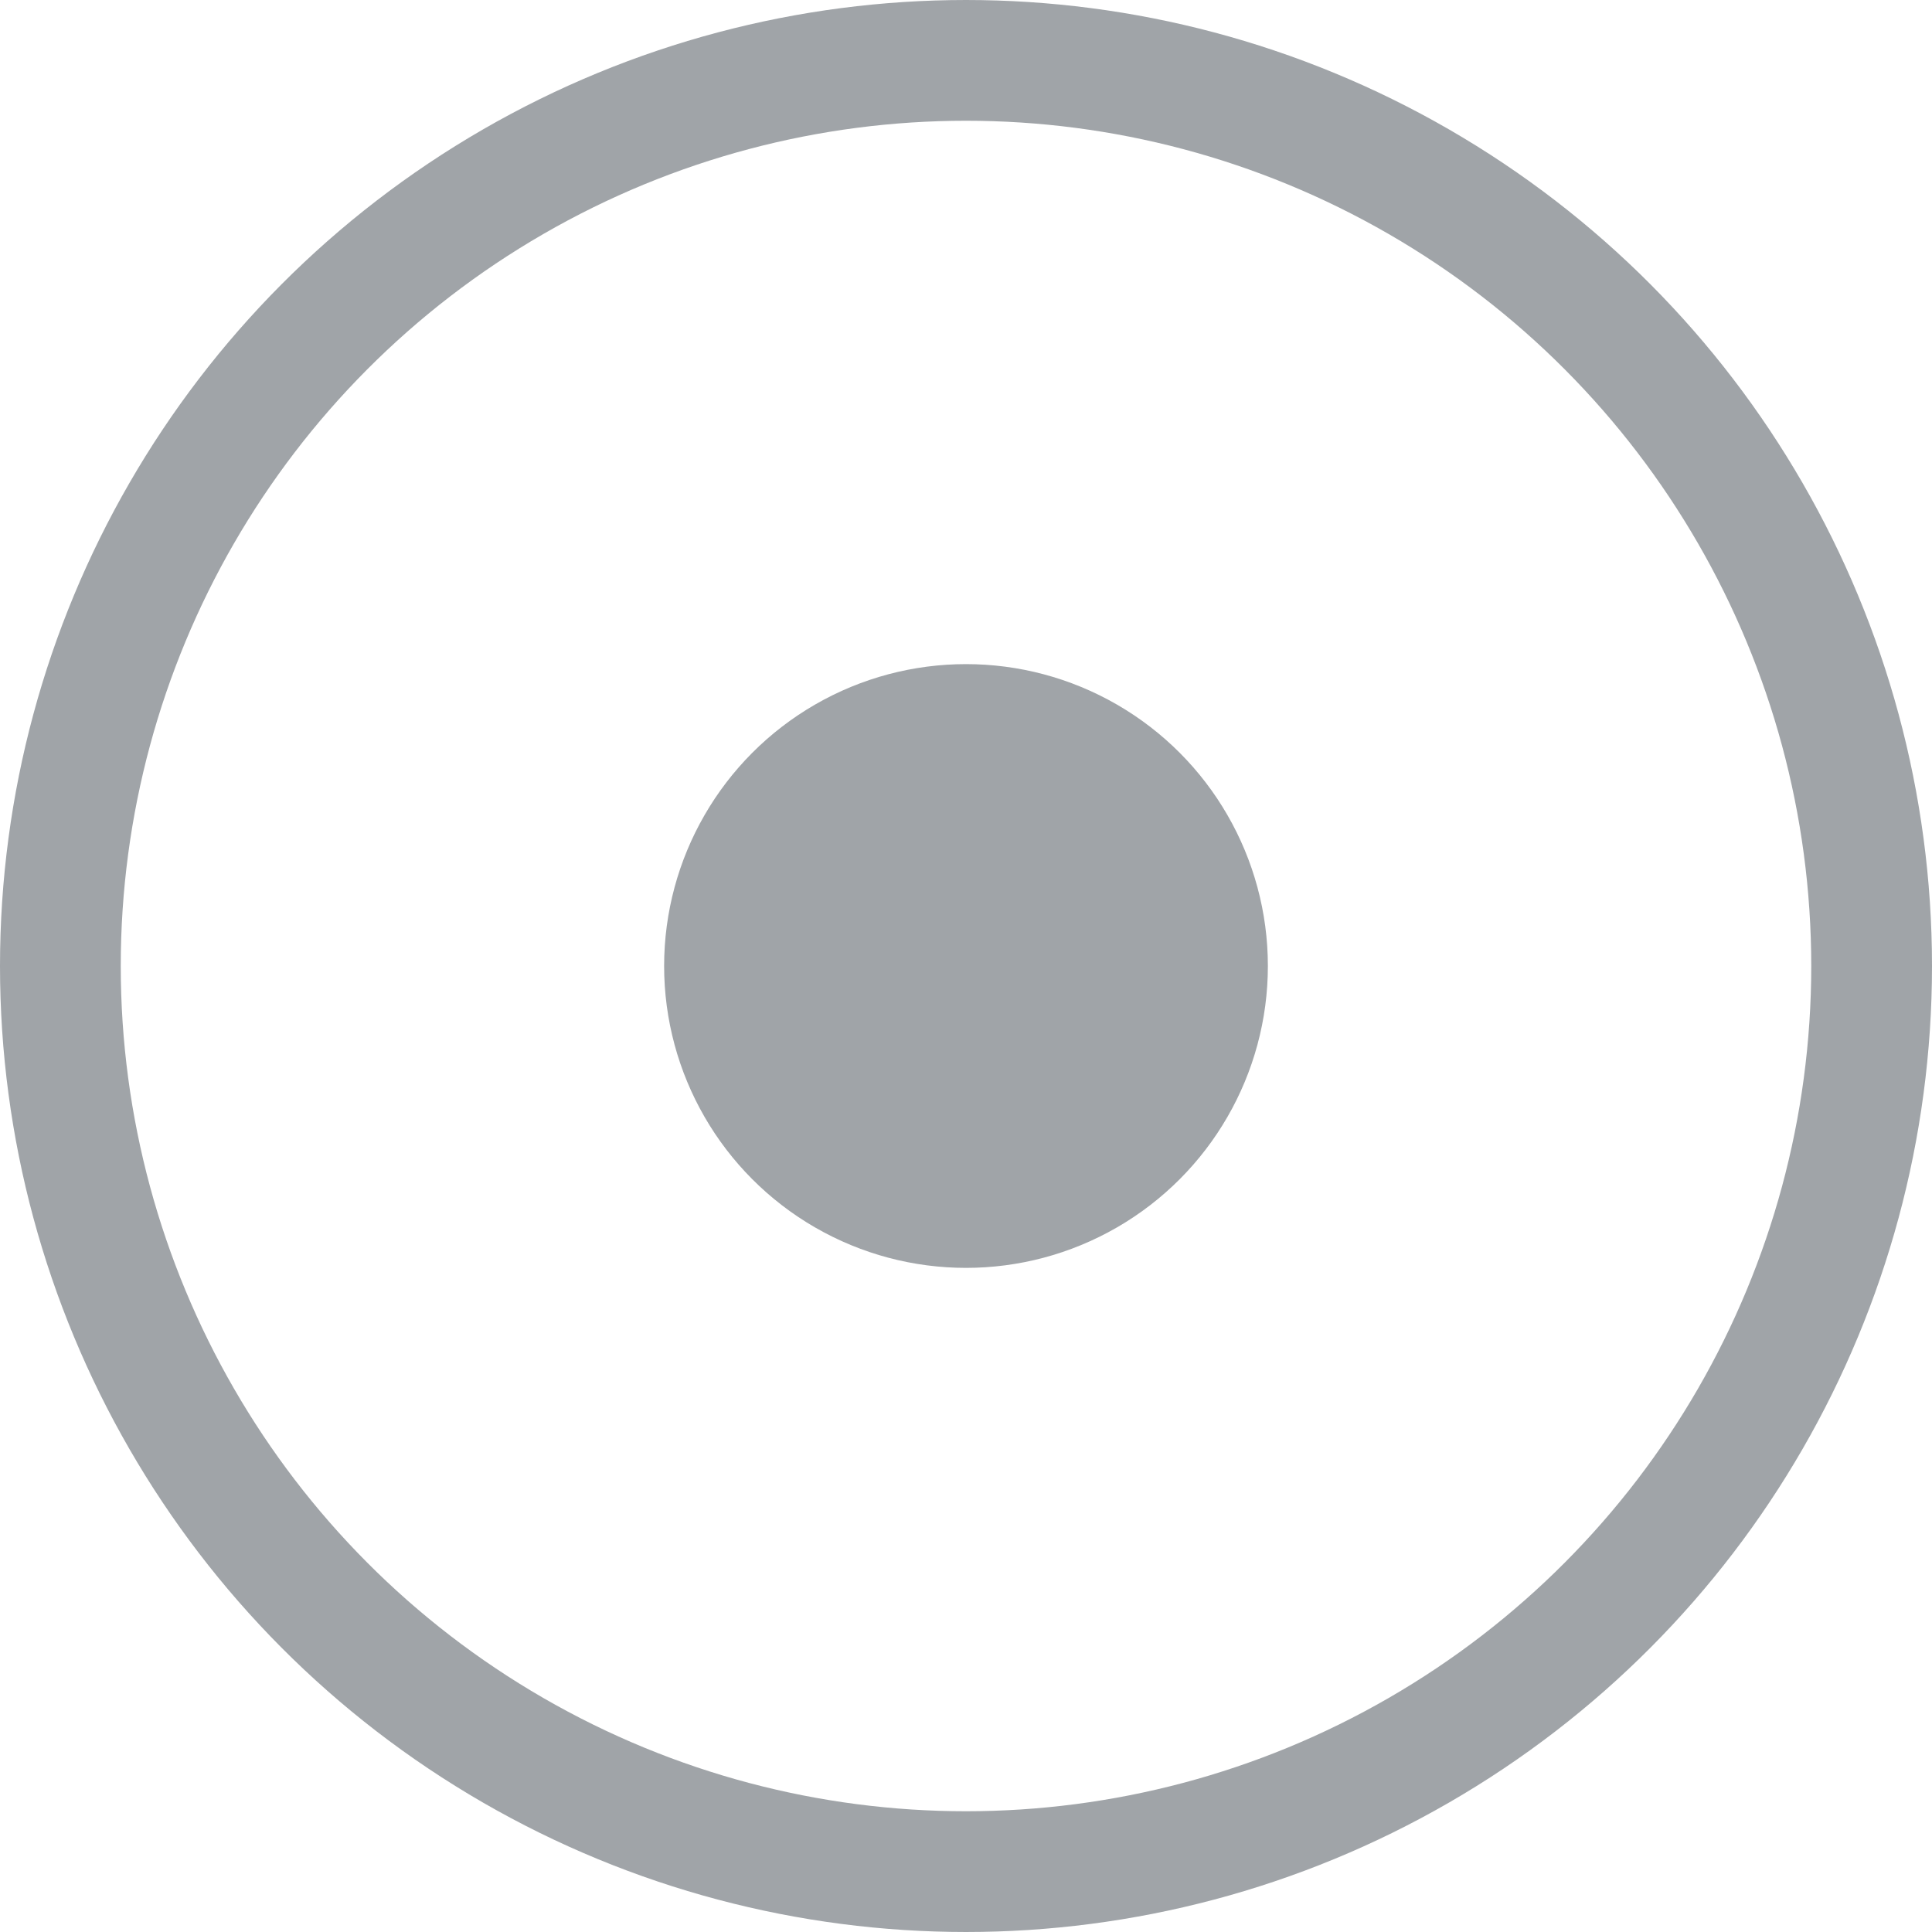
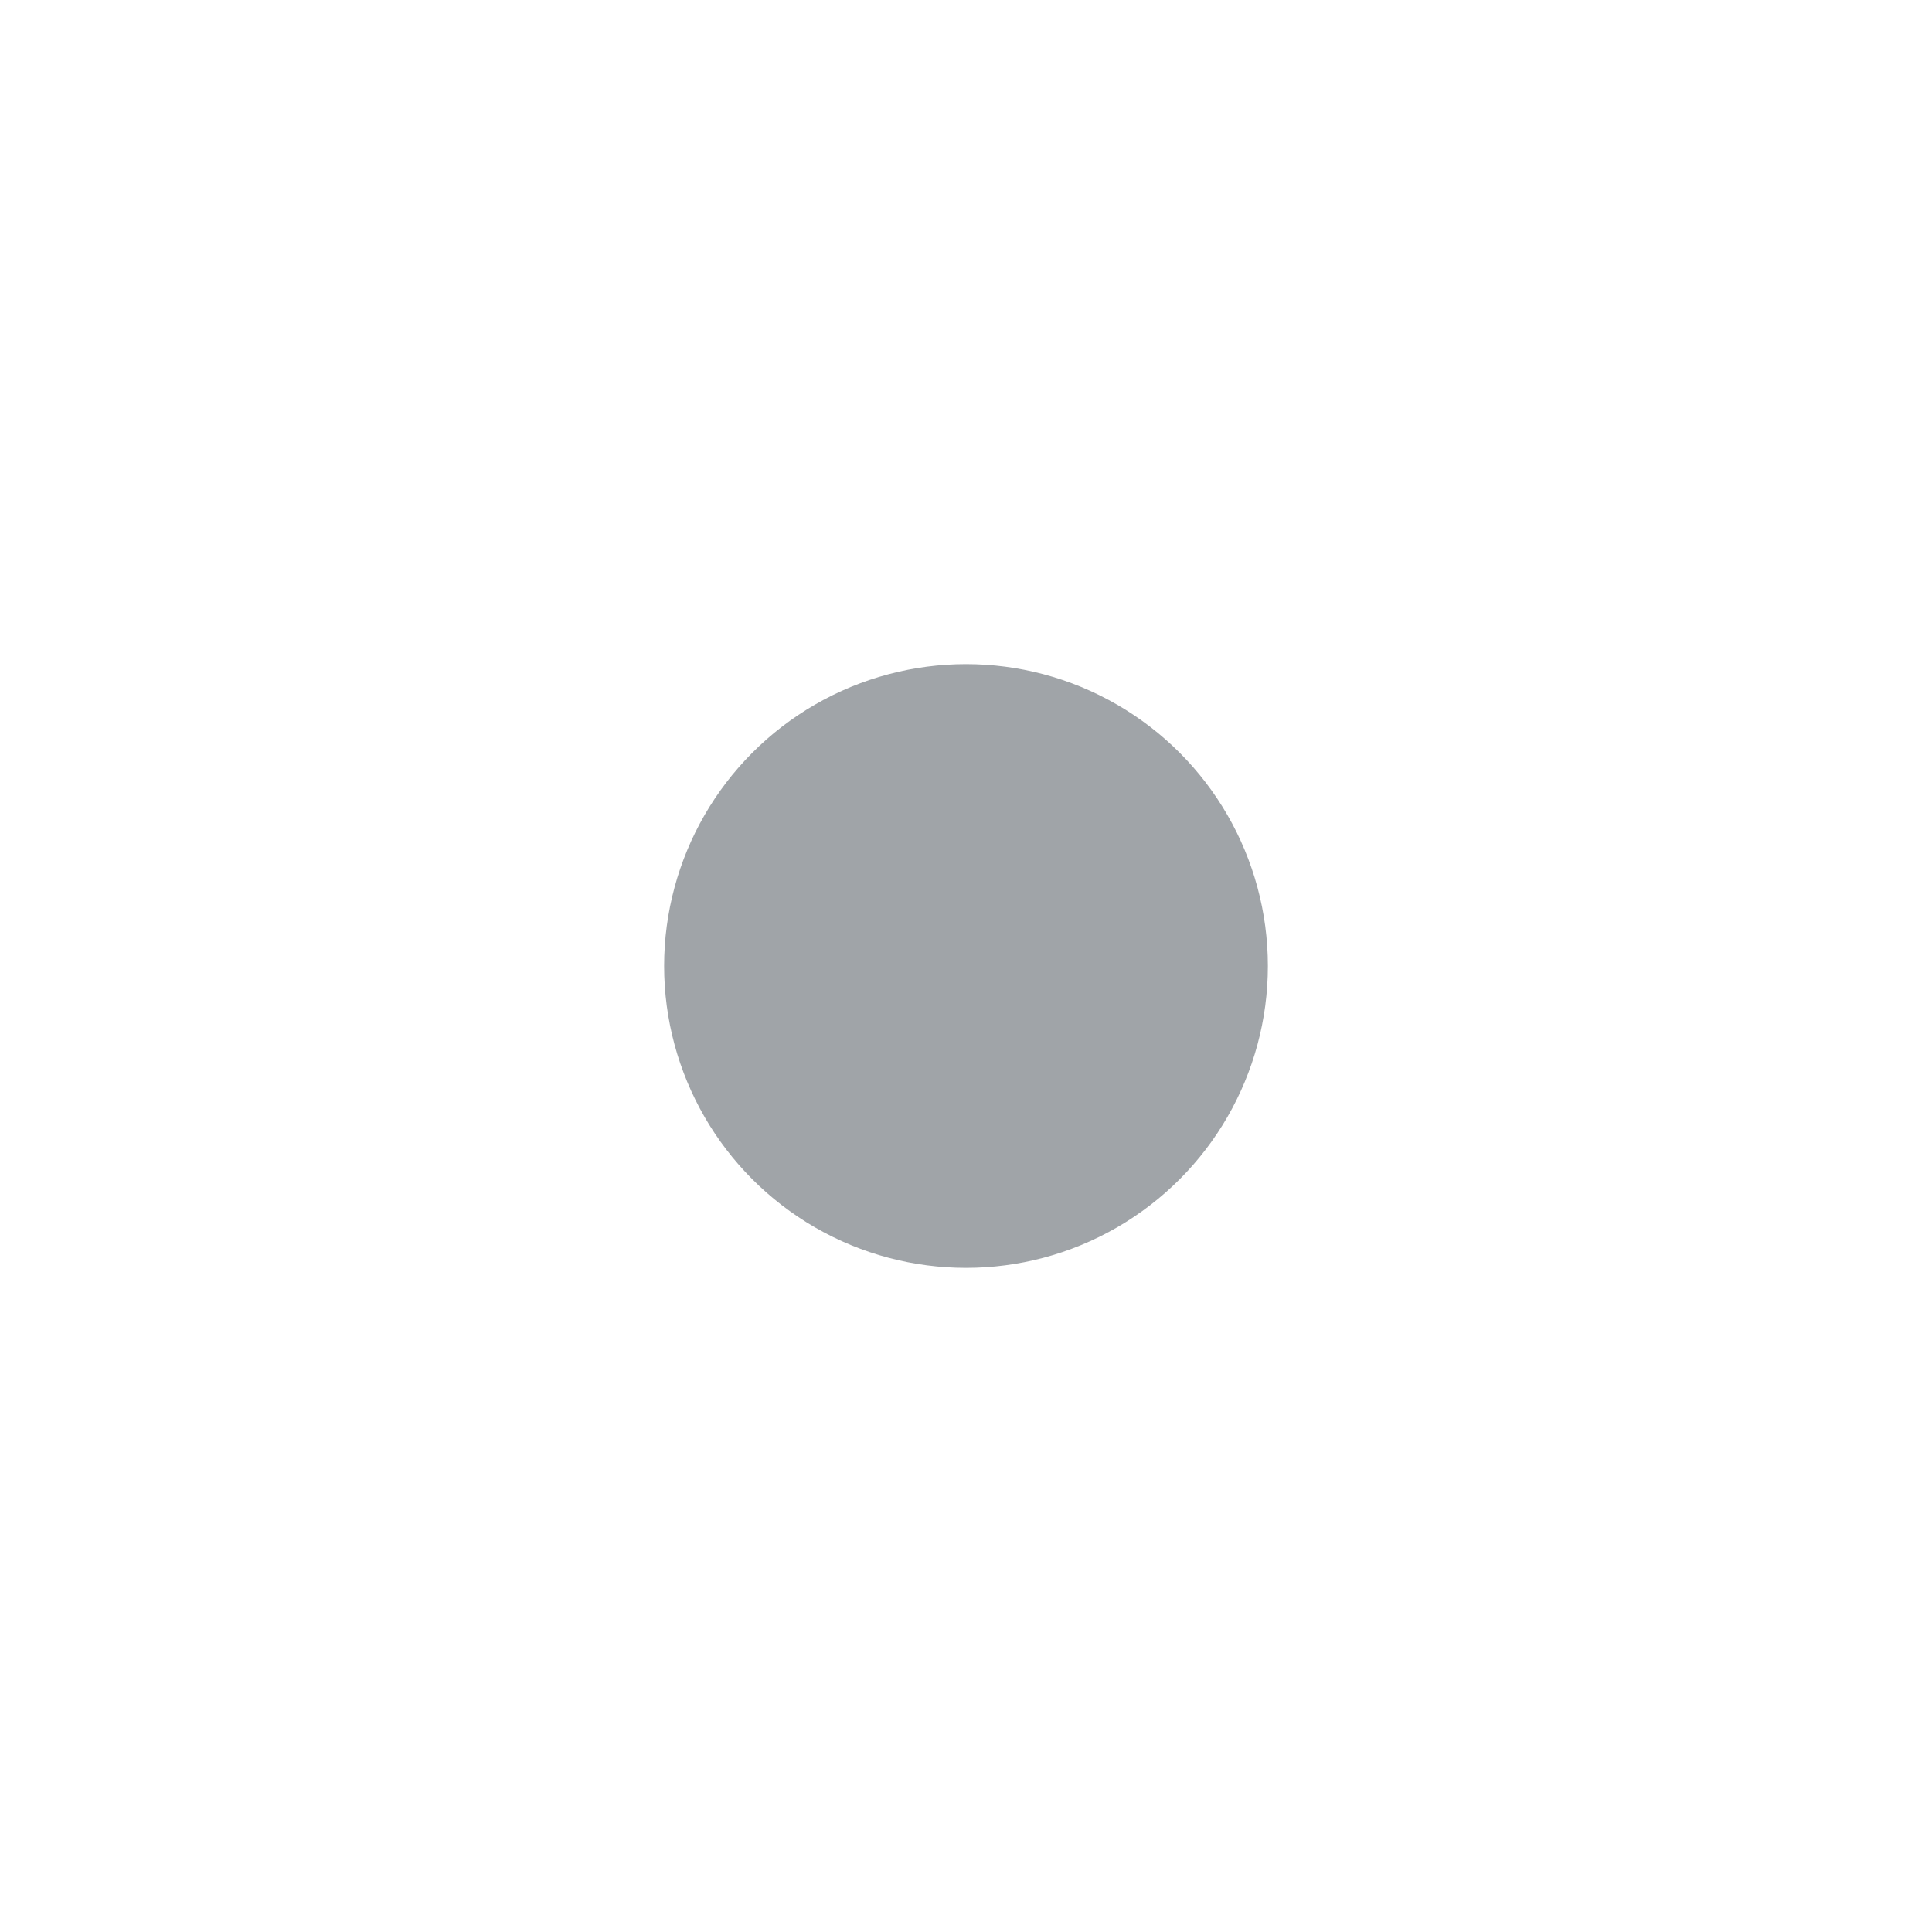
<svg xmlns="http://www.w3.org/2000/svg" width="32" height="32" viewBox="0 0 32 32" fill="none">
-   <circle cx="16" cy="16" r="15" stroke="#A0A4A8" stroke-width="2" />
  <circle cx="16" cy="16" r="5" fill="#A0A4A8" />
</svg>